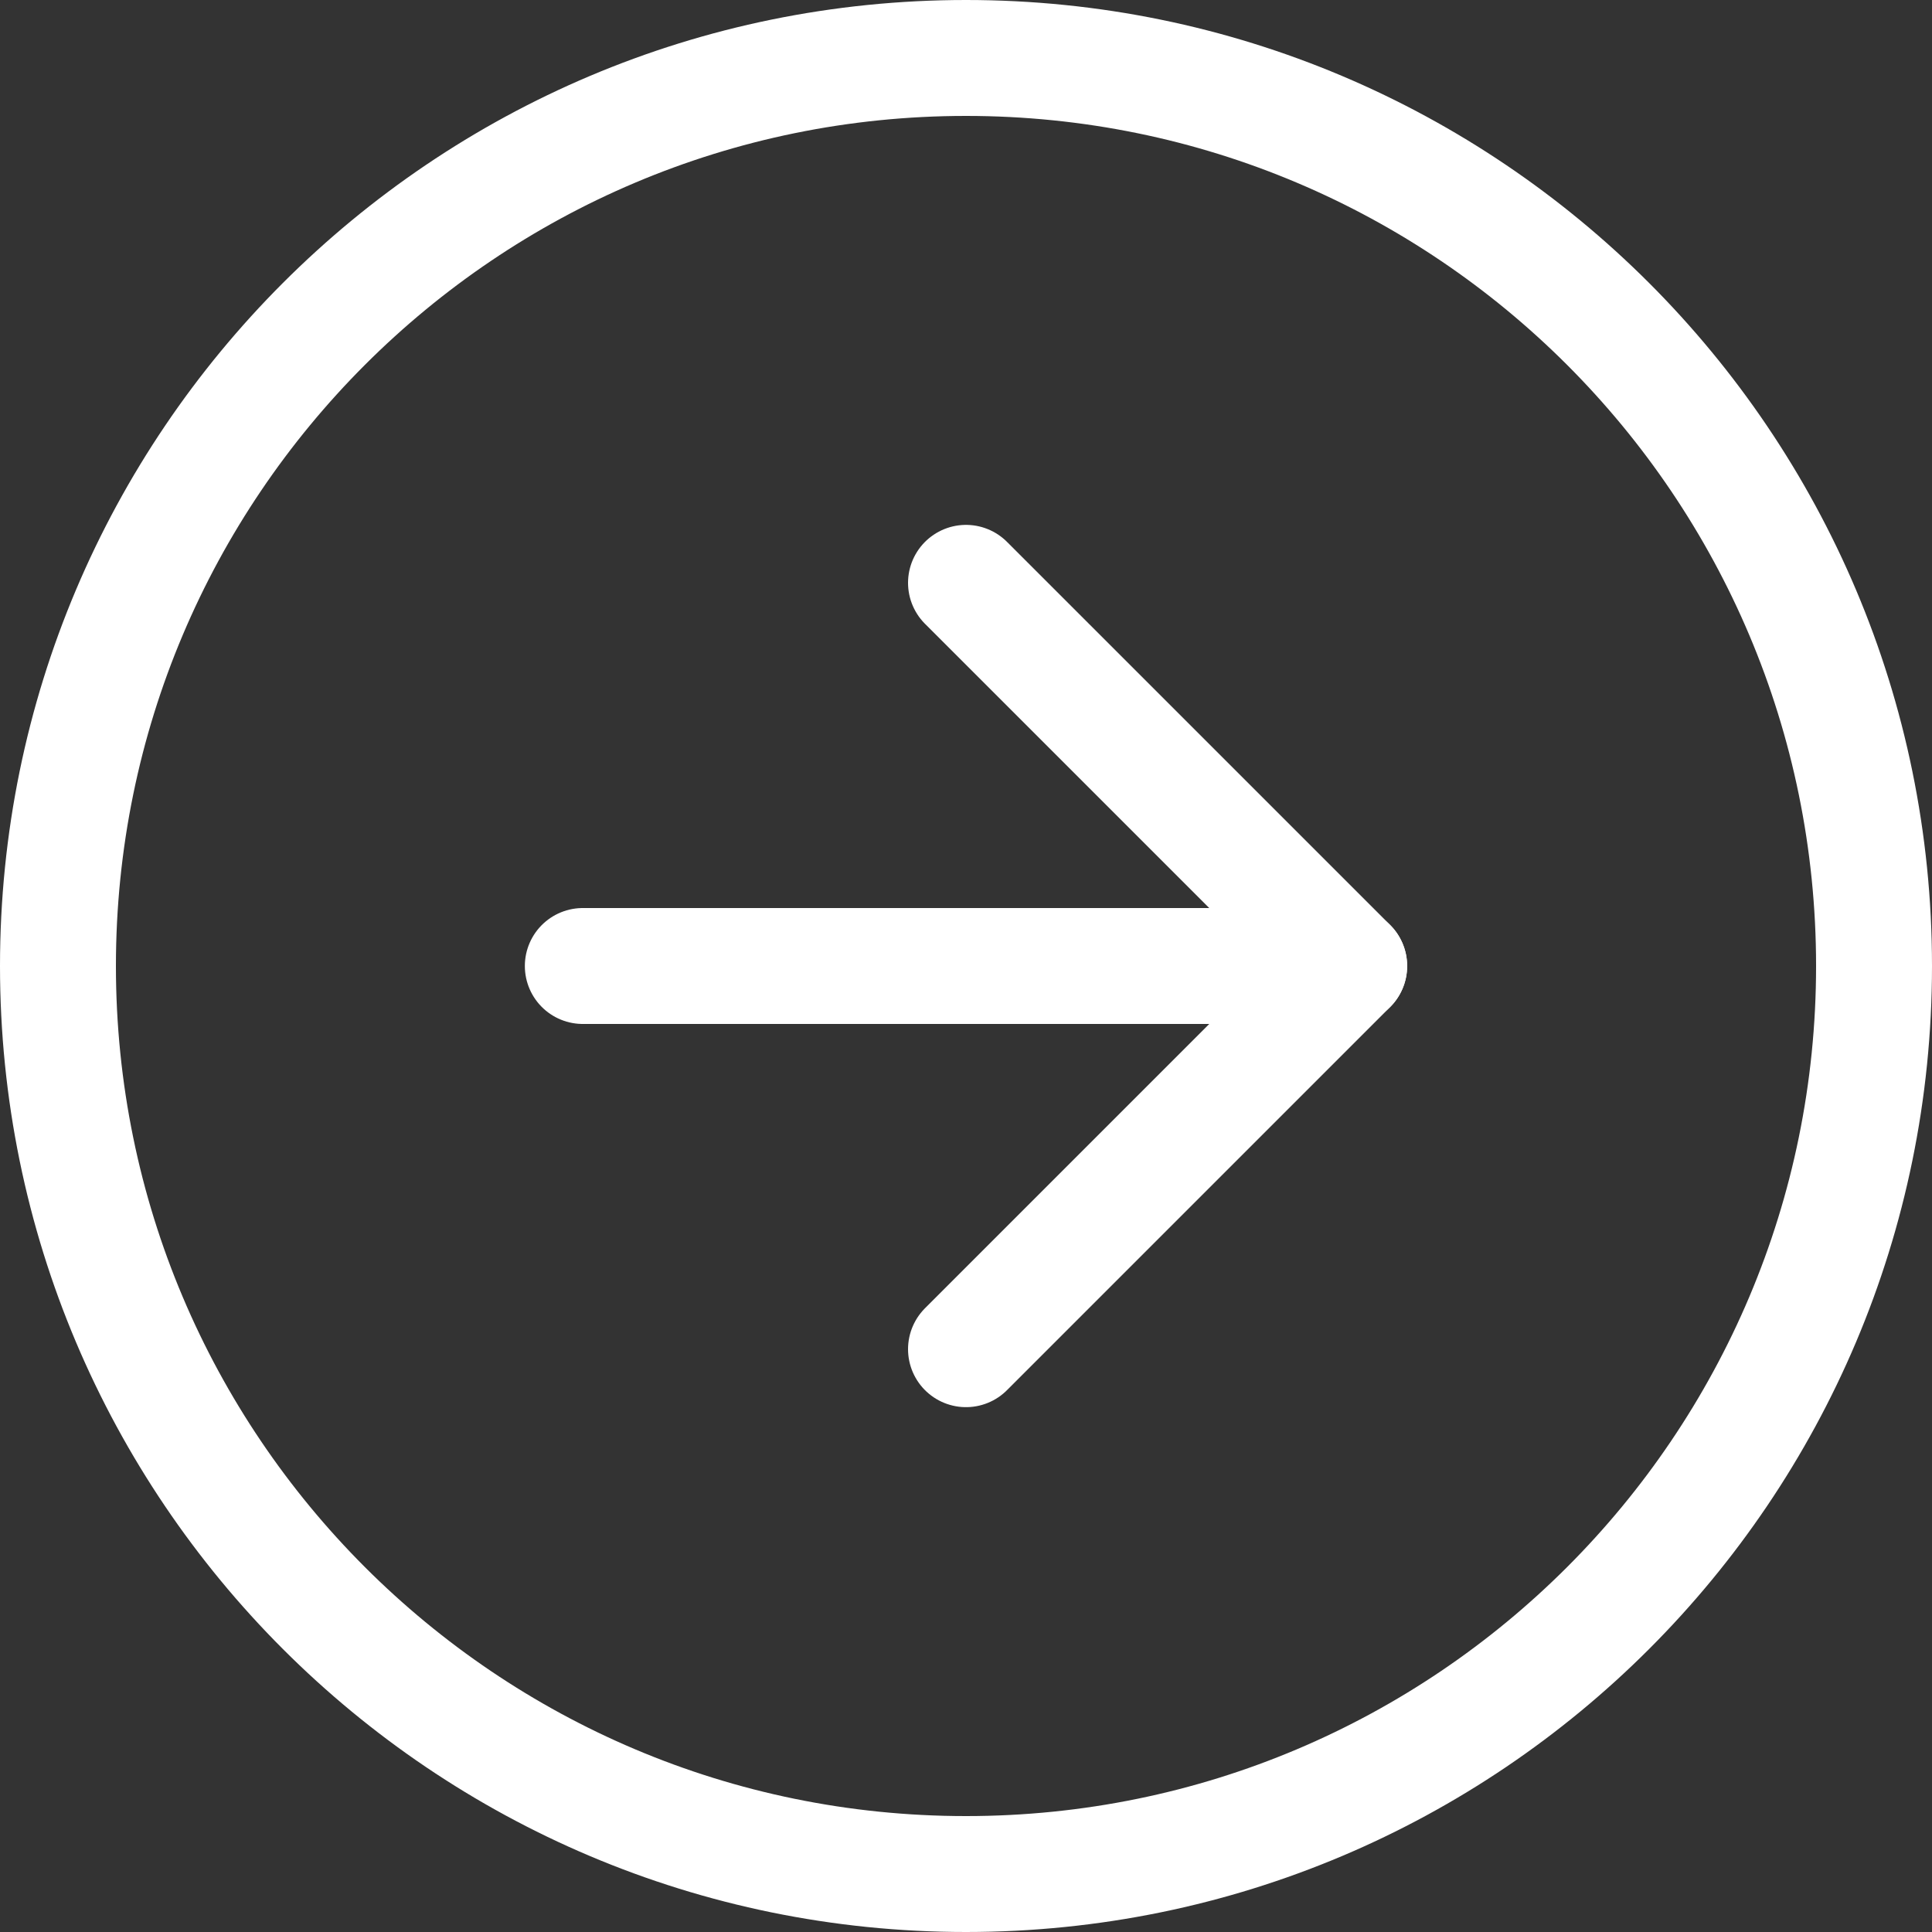
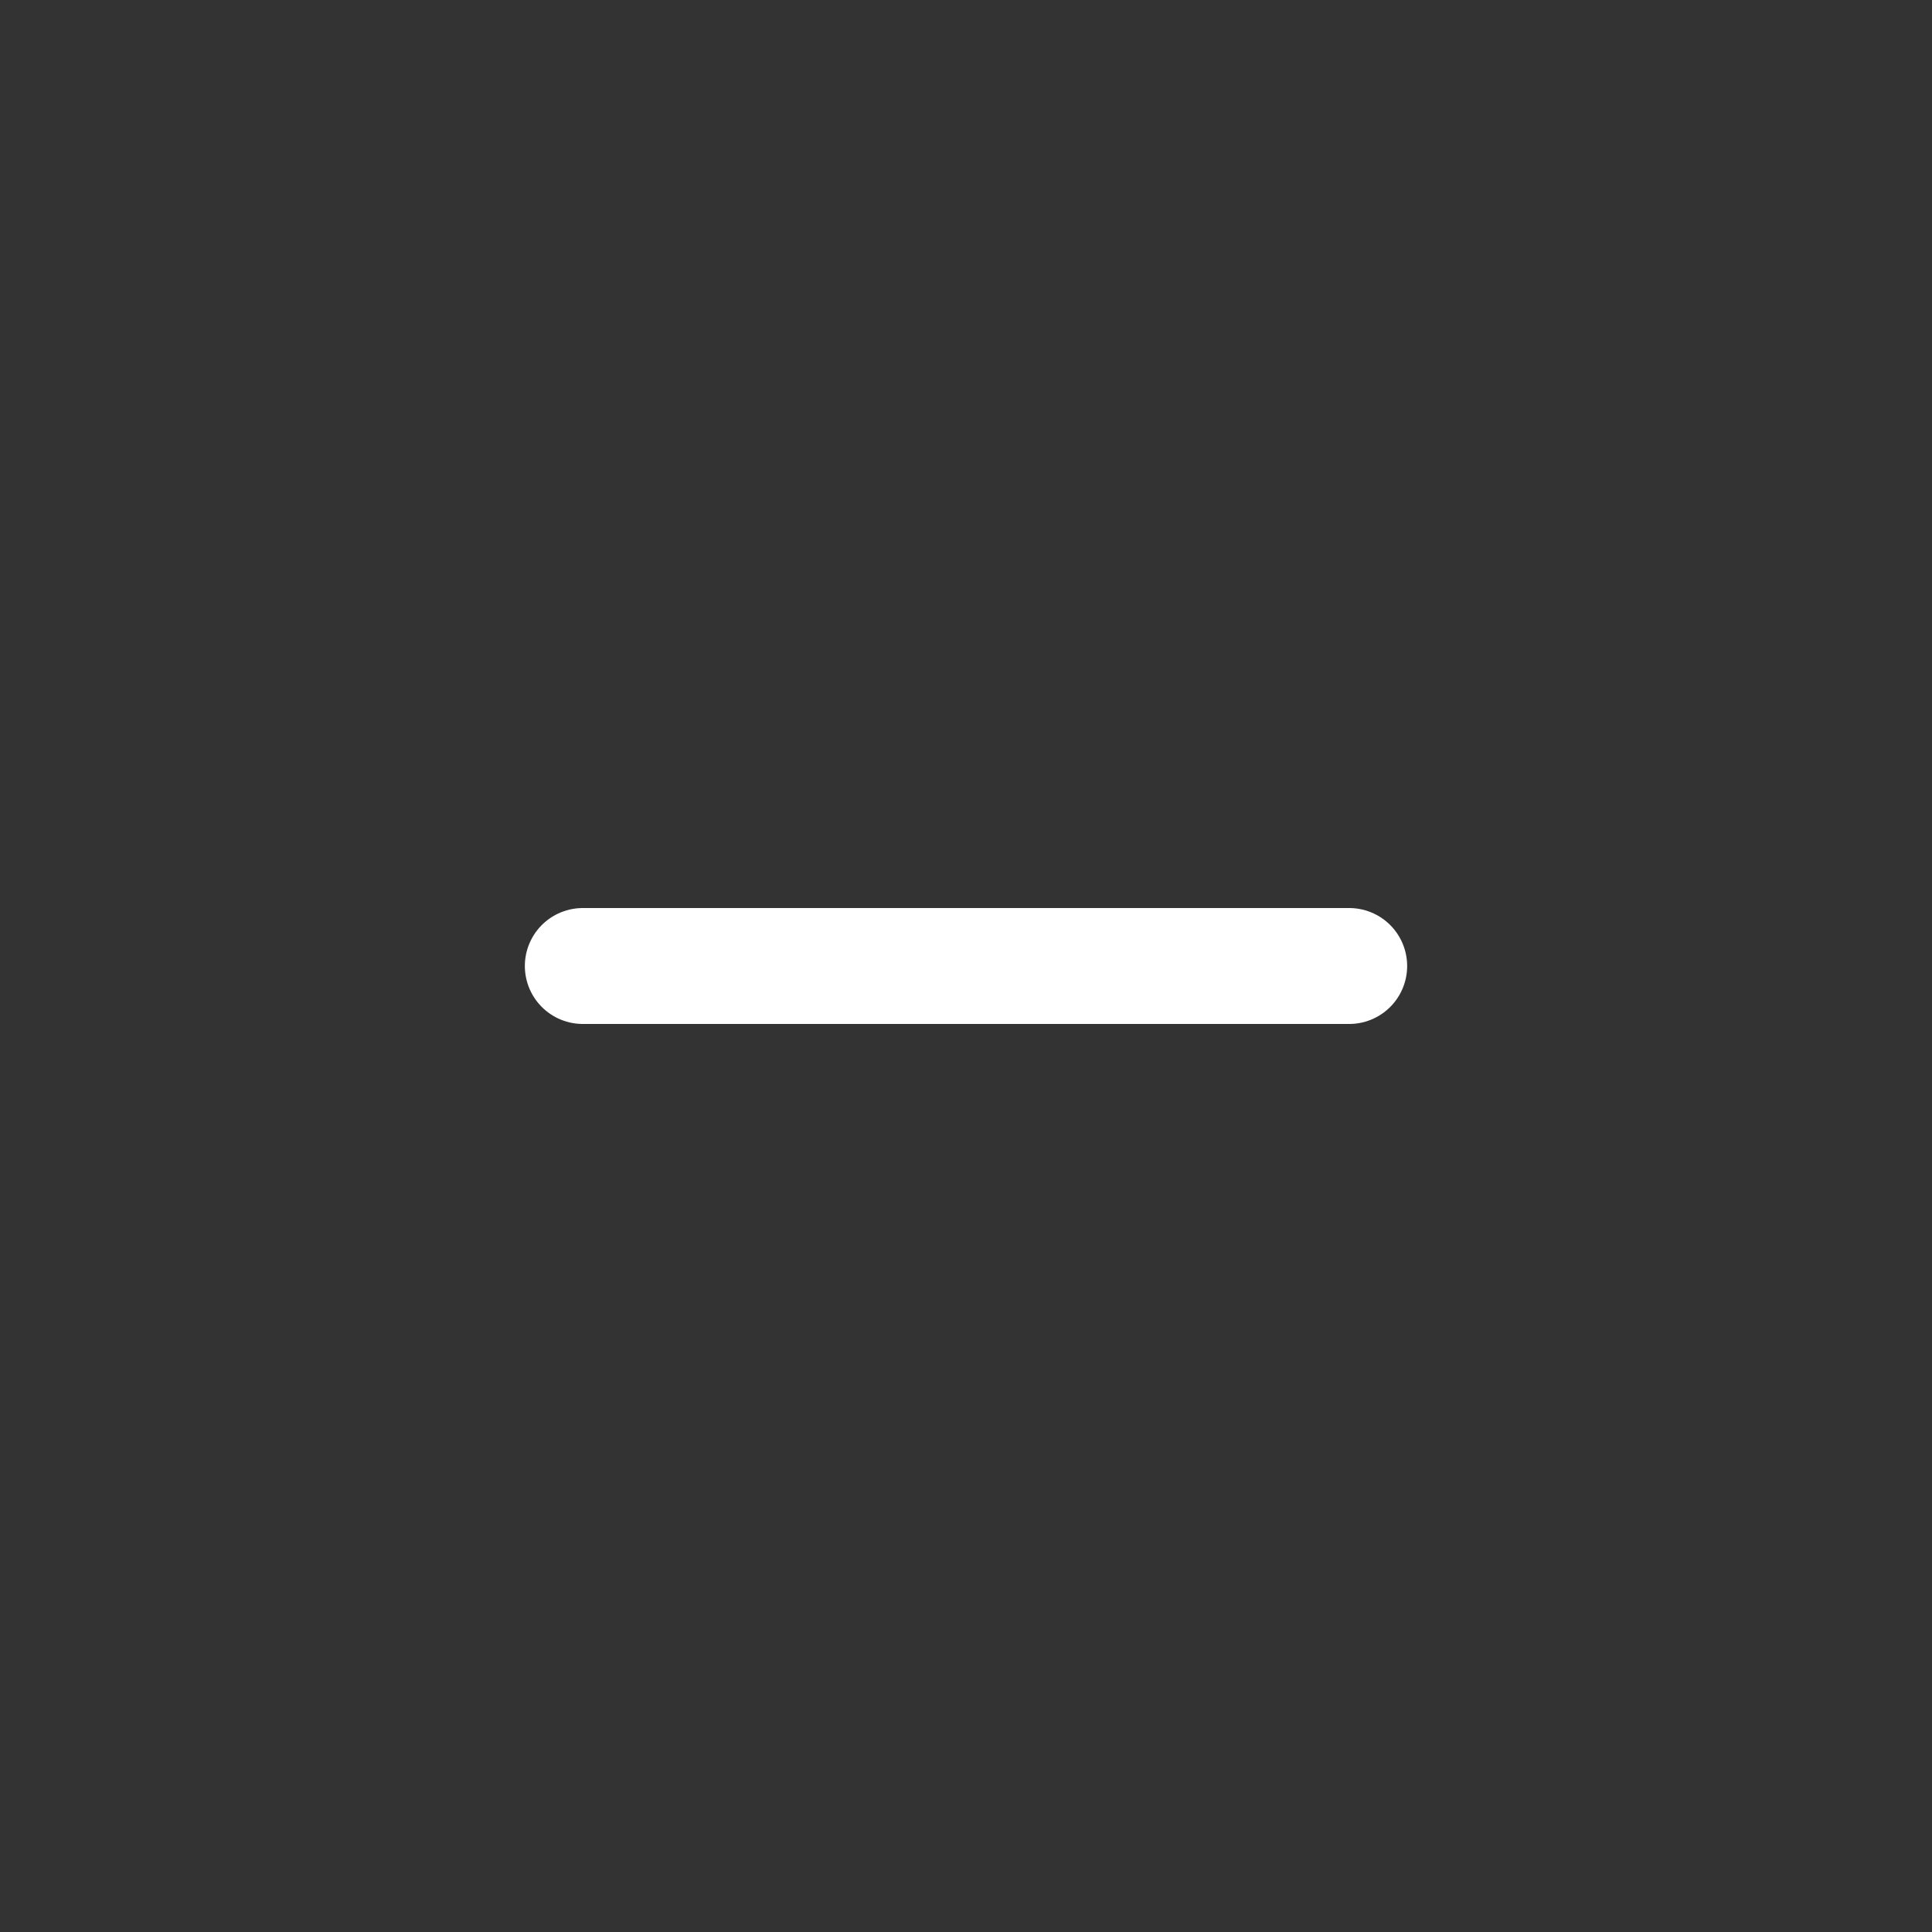
<svg xmlns="http://www.w3.org/2000/svg" width="50" height="50" viewBox="0 0 50 50" fill="none">
  <rect x="0" y="0" width="50" height="50" fill="#333333" stroke="none" />
-   <path d="M25 1.5C37.979 1.5 48.5 12.021 48.5 25C48.5 37.979 37.979 48.5 25 48.5C12.021 48.5 1.5 37.979 1.5 25C1.5 12.021 12.021 1.5 25 1.5Z" stroke="white" stroke-width="3" />
  <path d="M15.083 25H34.917" stroke="white" stroke-width="3" stroke-linecap="round" stroke-linejoin="round" />
-   <path d="M25 15.084L34.917 25L25 34.917" stroke="white" stroke-width="3" stroke-linecap="round" stroke-linejoin="round" />
</svg>